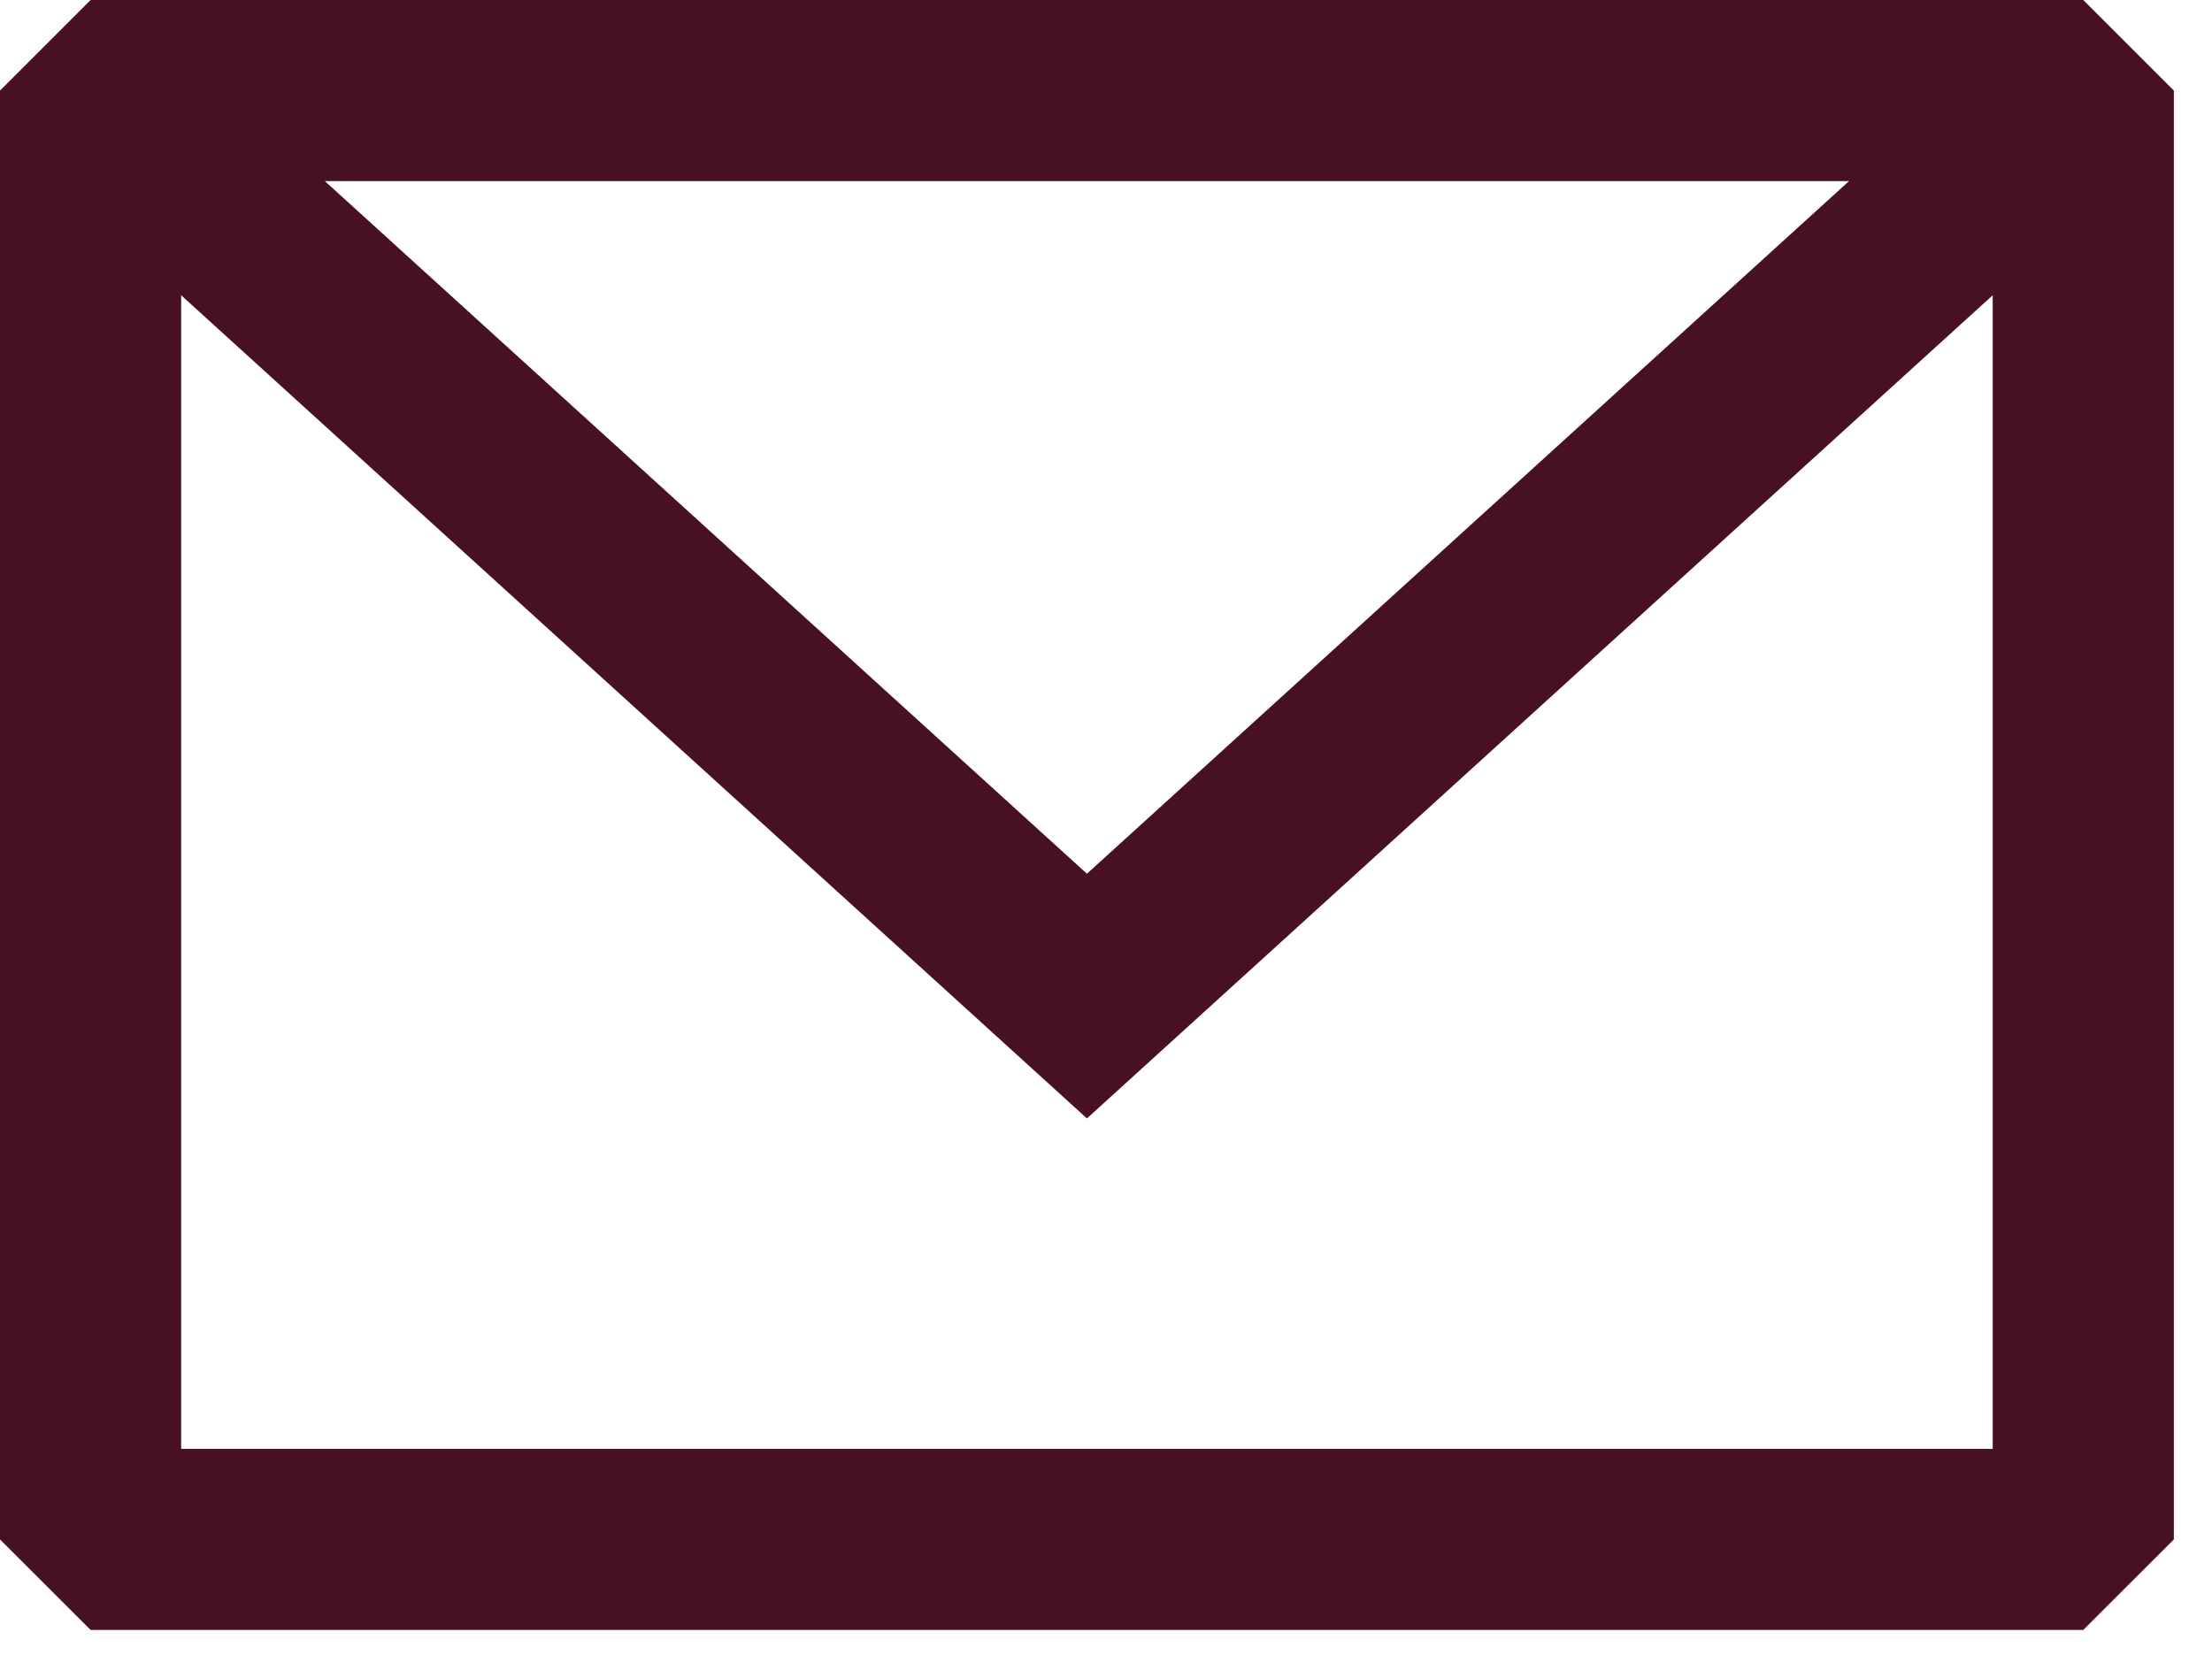
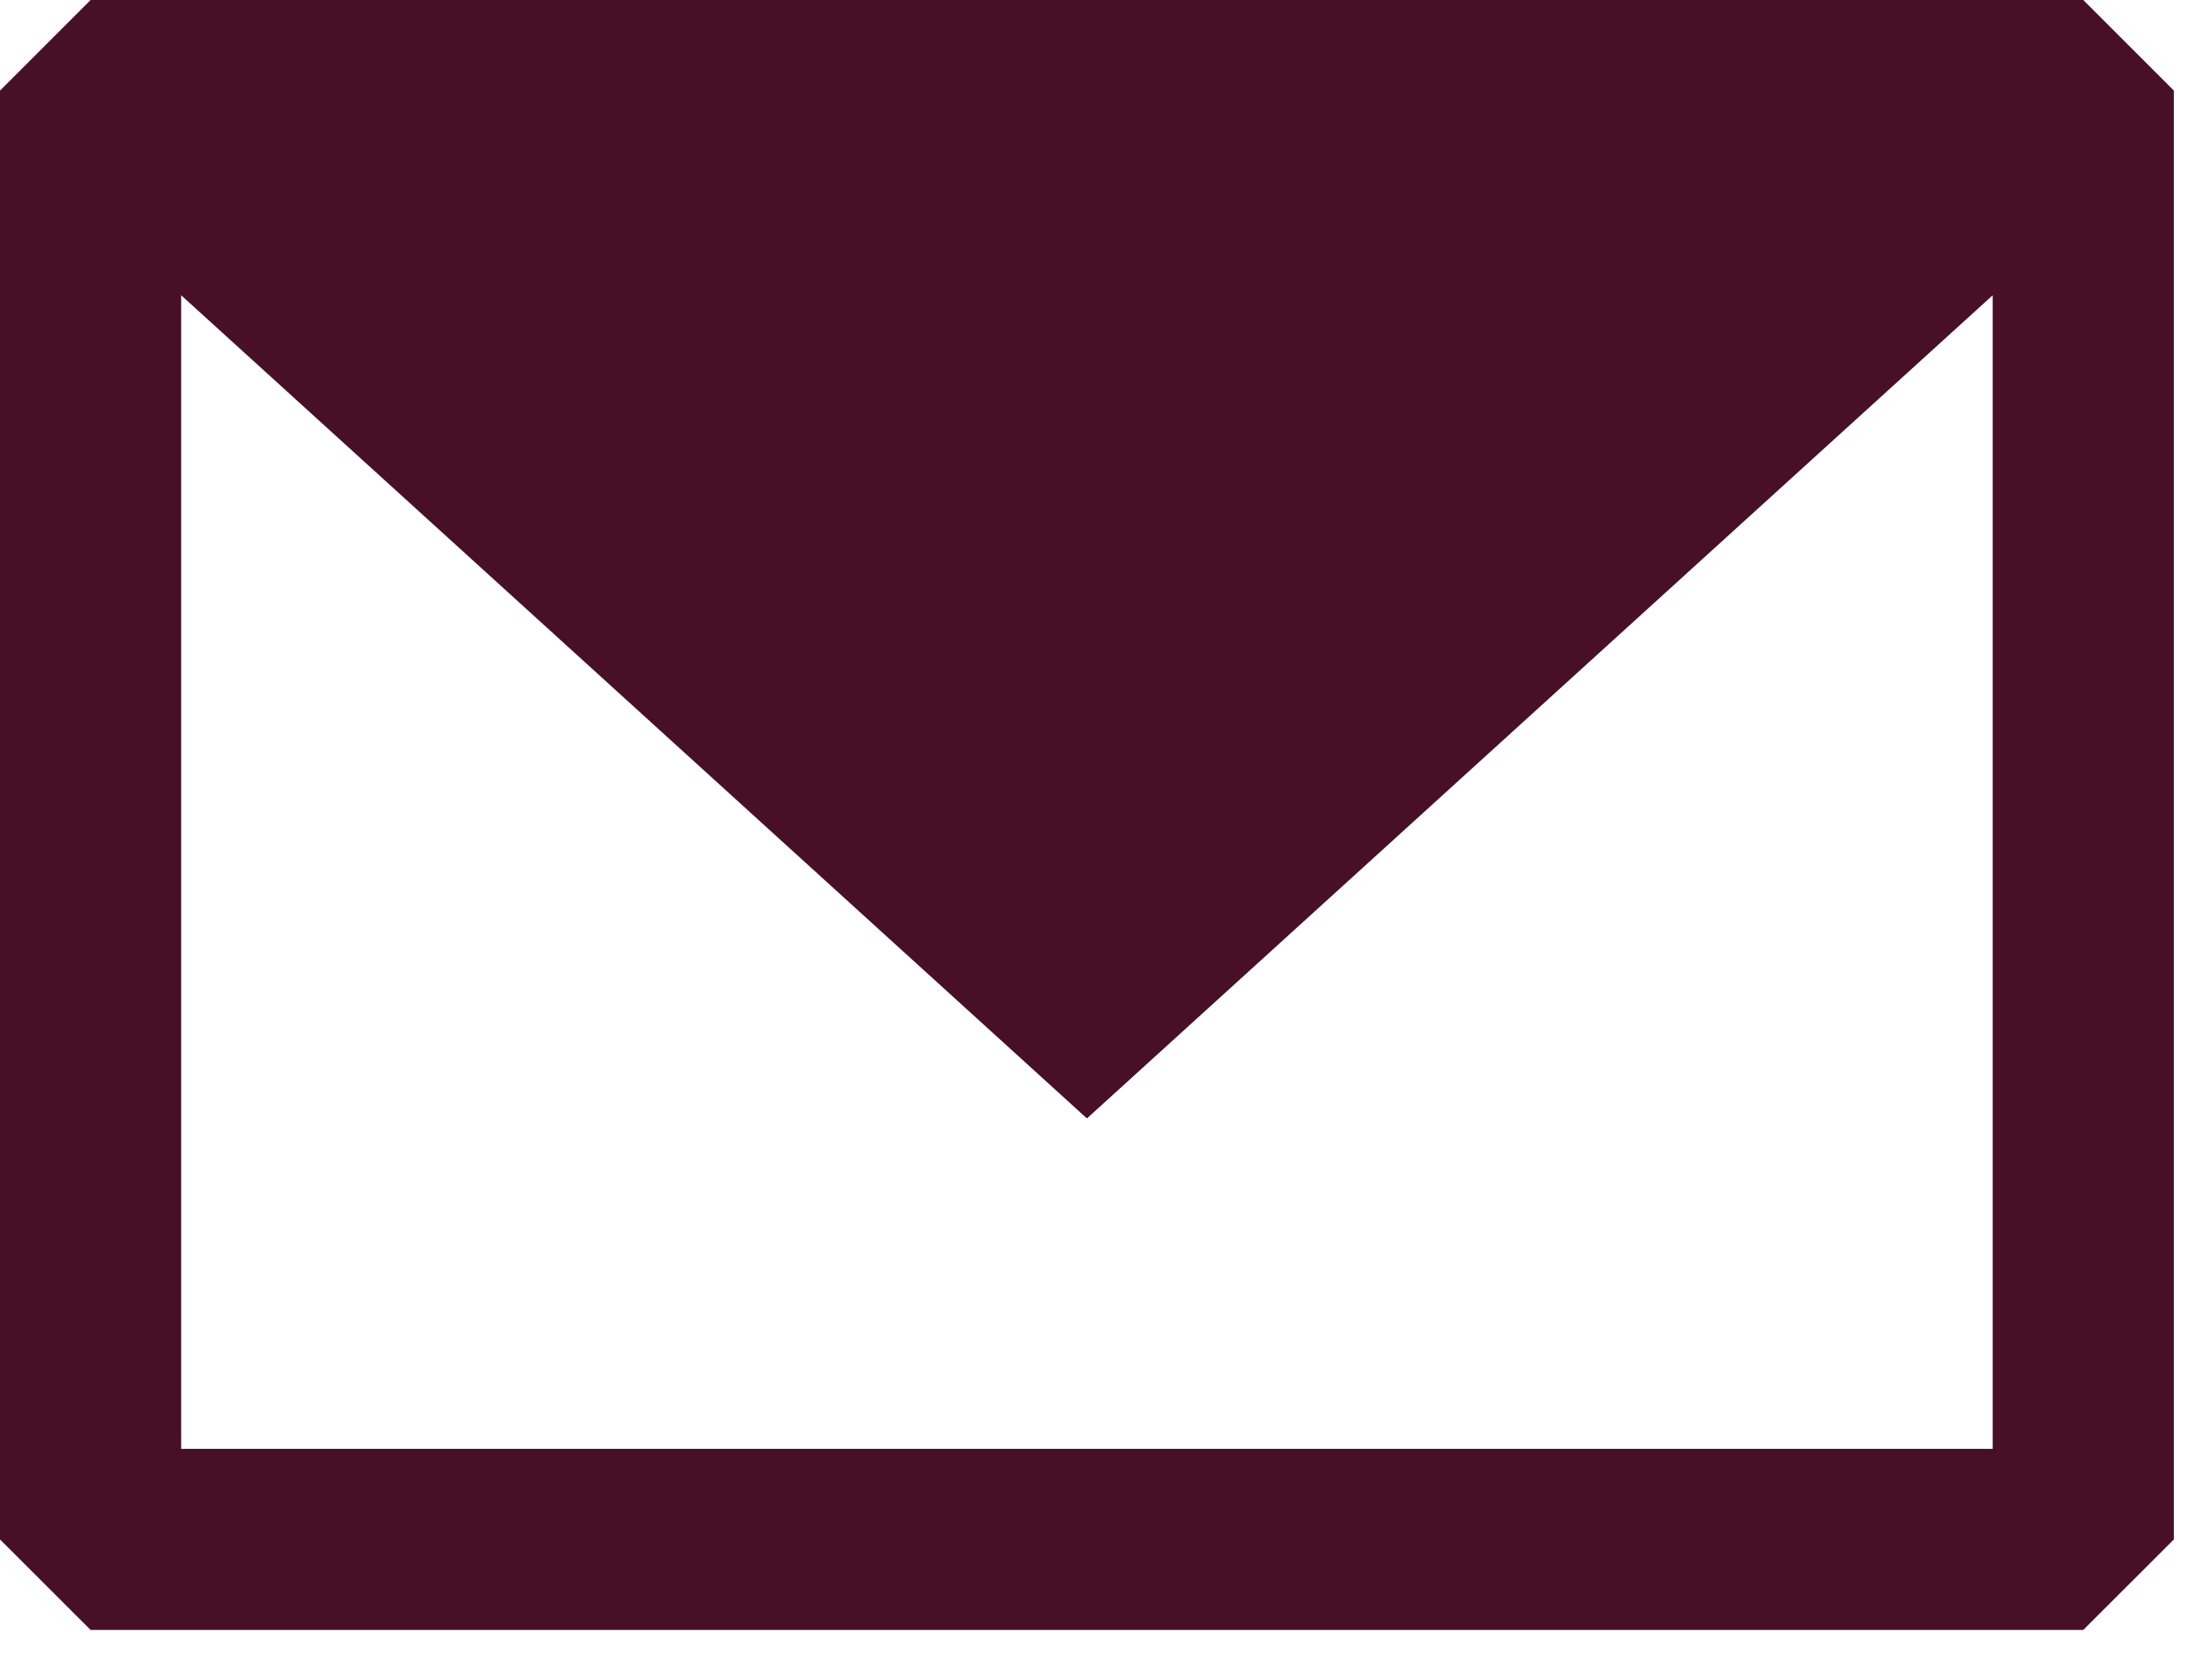
<svg xmlns="http://www.w3.org/2000/svg" width="29" height="22" viewBox="0 0 29 22" fill="none">
-   <path fill-rule="evenodd" clip-rule="evenodd" d="M1.188 0L0 1.188V20.188L1.188 21.375H27.312L28.5 20.188V1.188L27.312 0H1.188ZM2.375 3.872V19H26.125V3.872L14.25 14.667L2.375 3.872ZM24.241 2.375H4.259L14.25 11.458L24.241 2.375Z" fill="#471025" />
+   <path fill-rule="evenodd" clip-rule="evenodd" d="M1.188 0L0 1.188V20.188L1.188 21.375H27.312L28.5 20.188V1.188L27.312 0H1.188ZM2.375 3.872V19H26.125V3.872L14.25 14.667L2.375 3.872ZM24.241 2.375L14.25 11.458L24.241 2.375Z" fill="#471025" />
</svg>